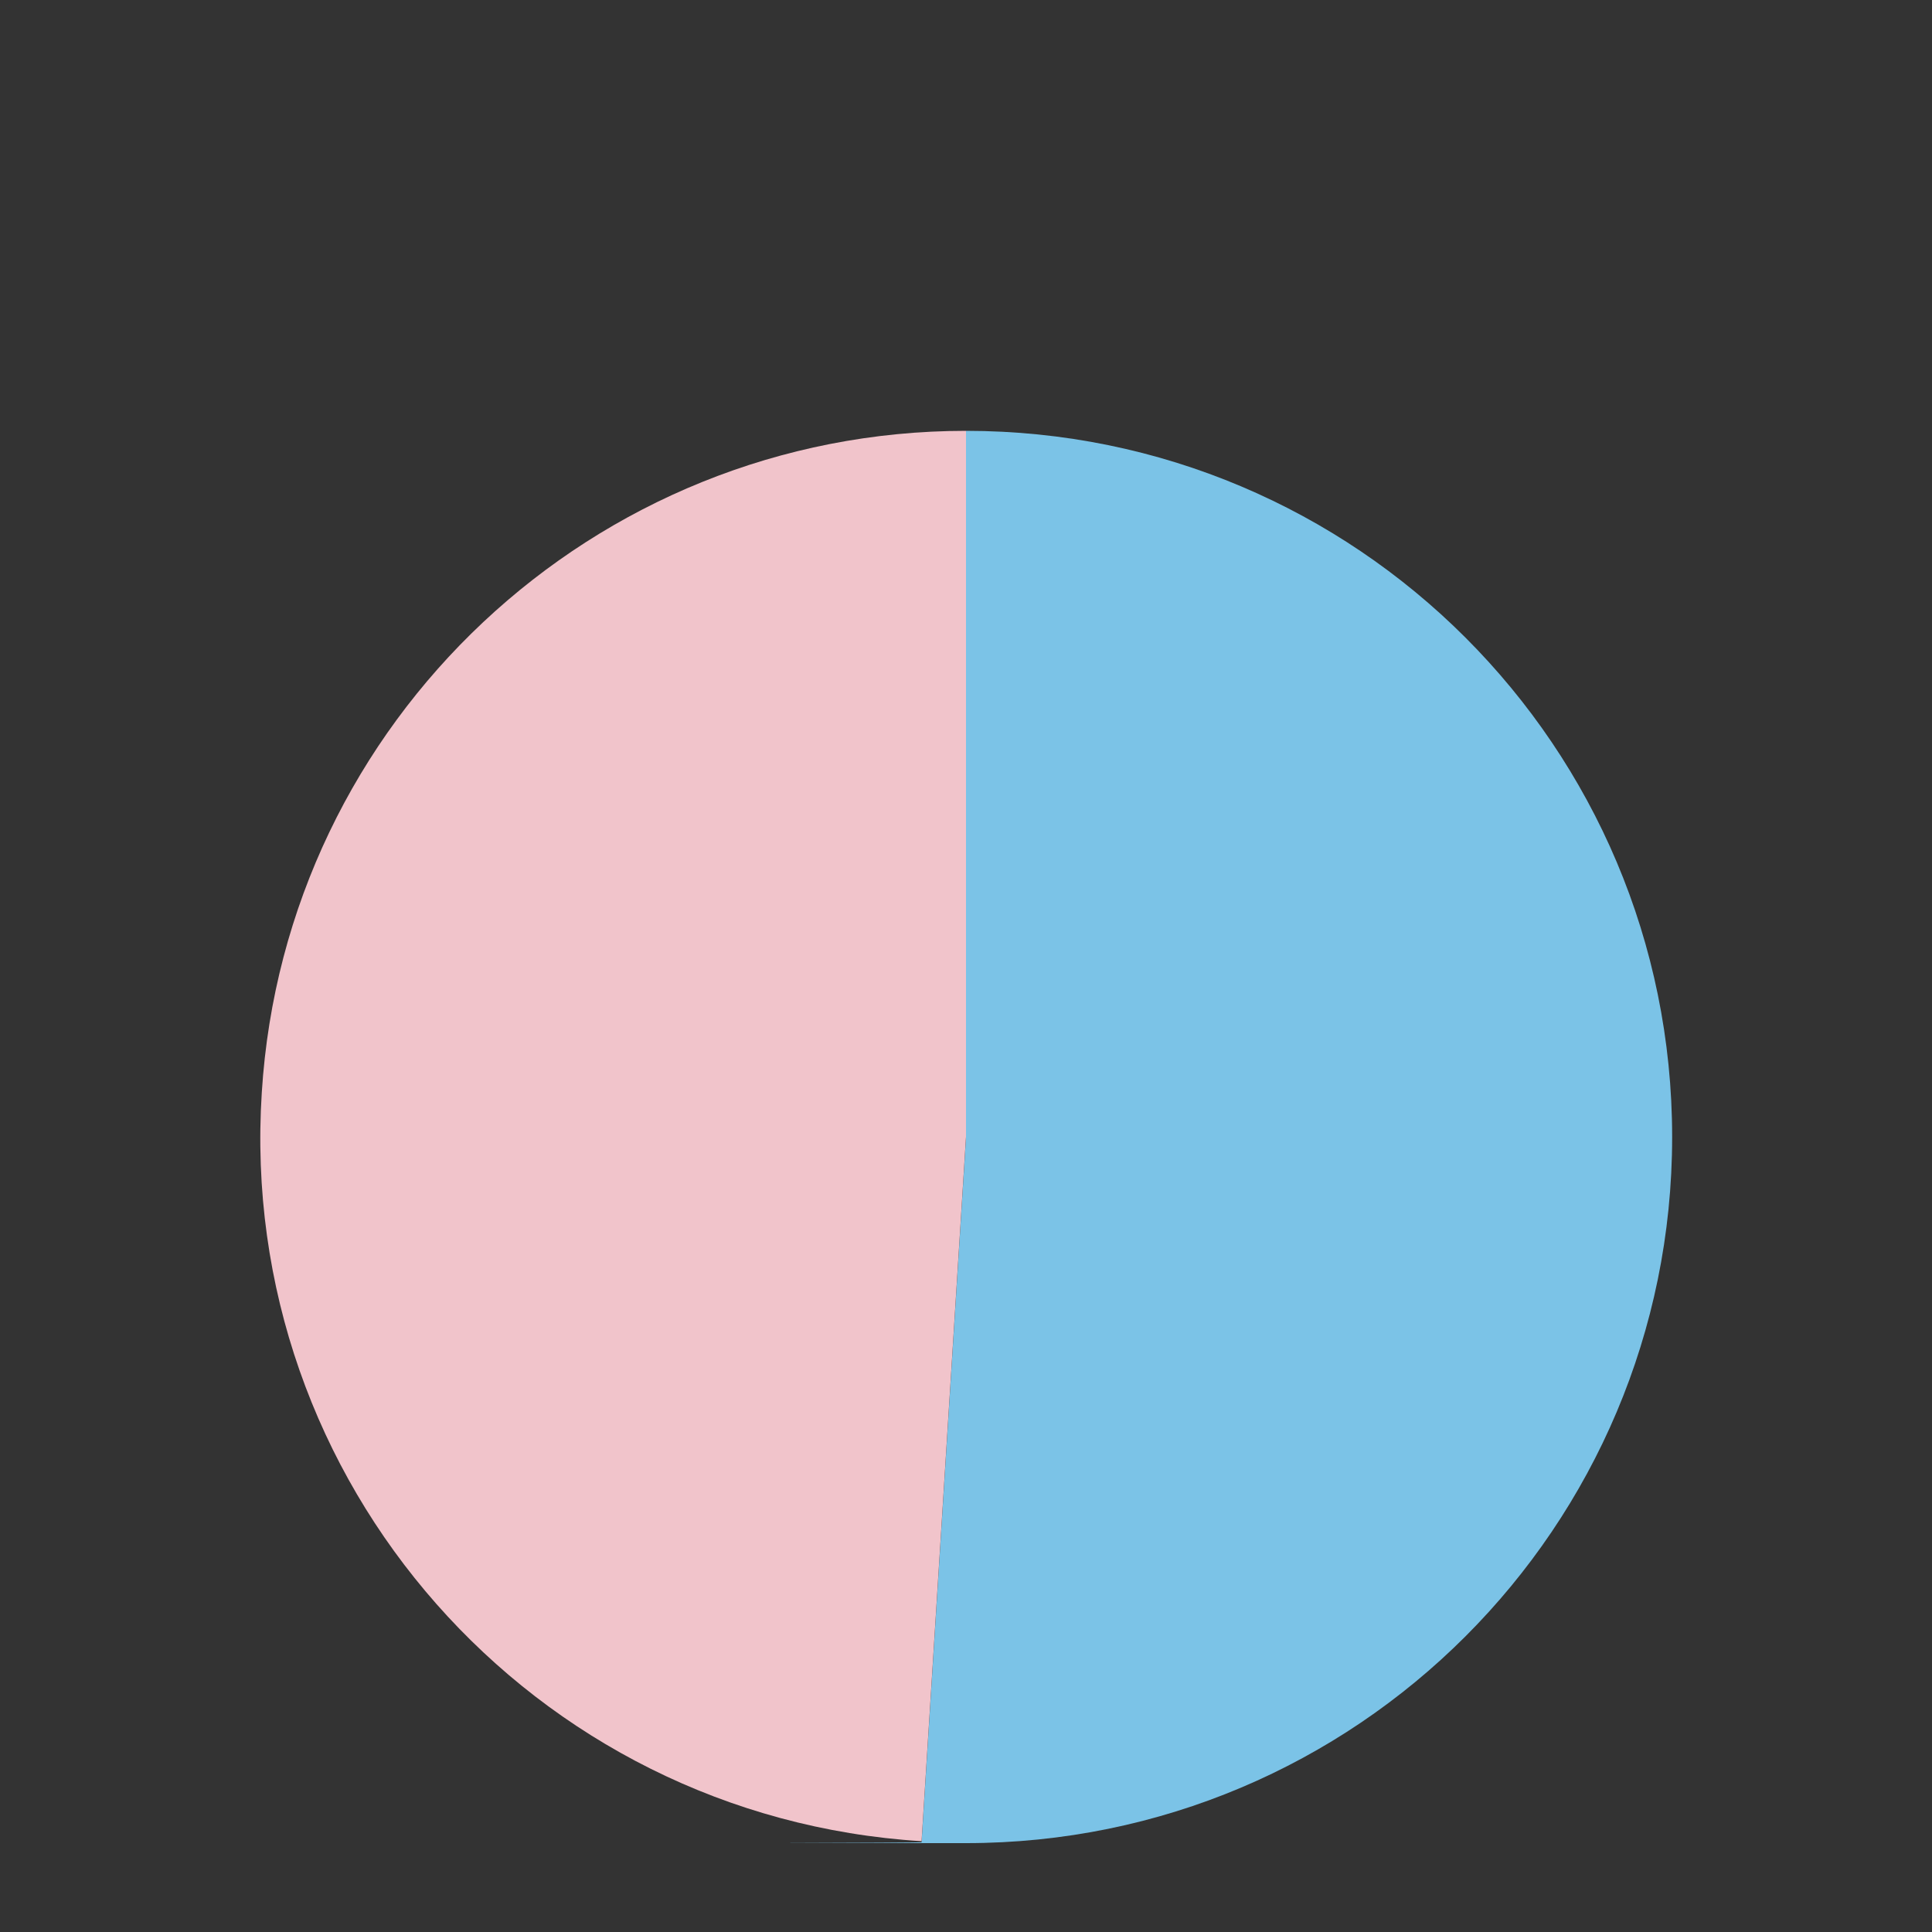
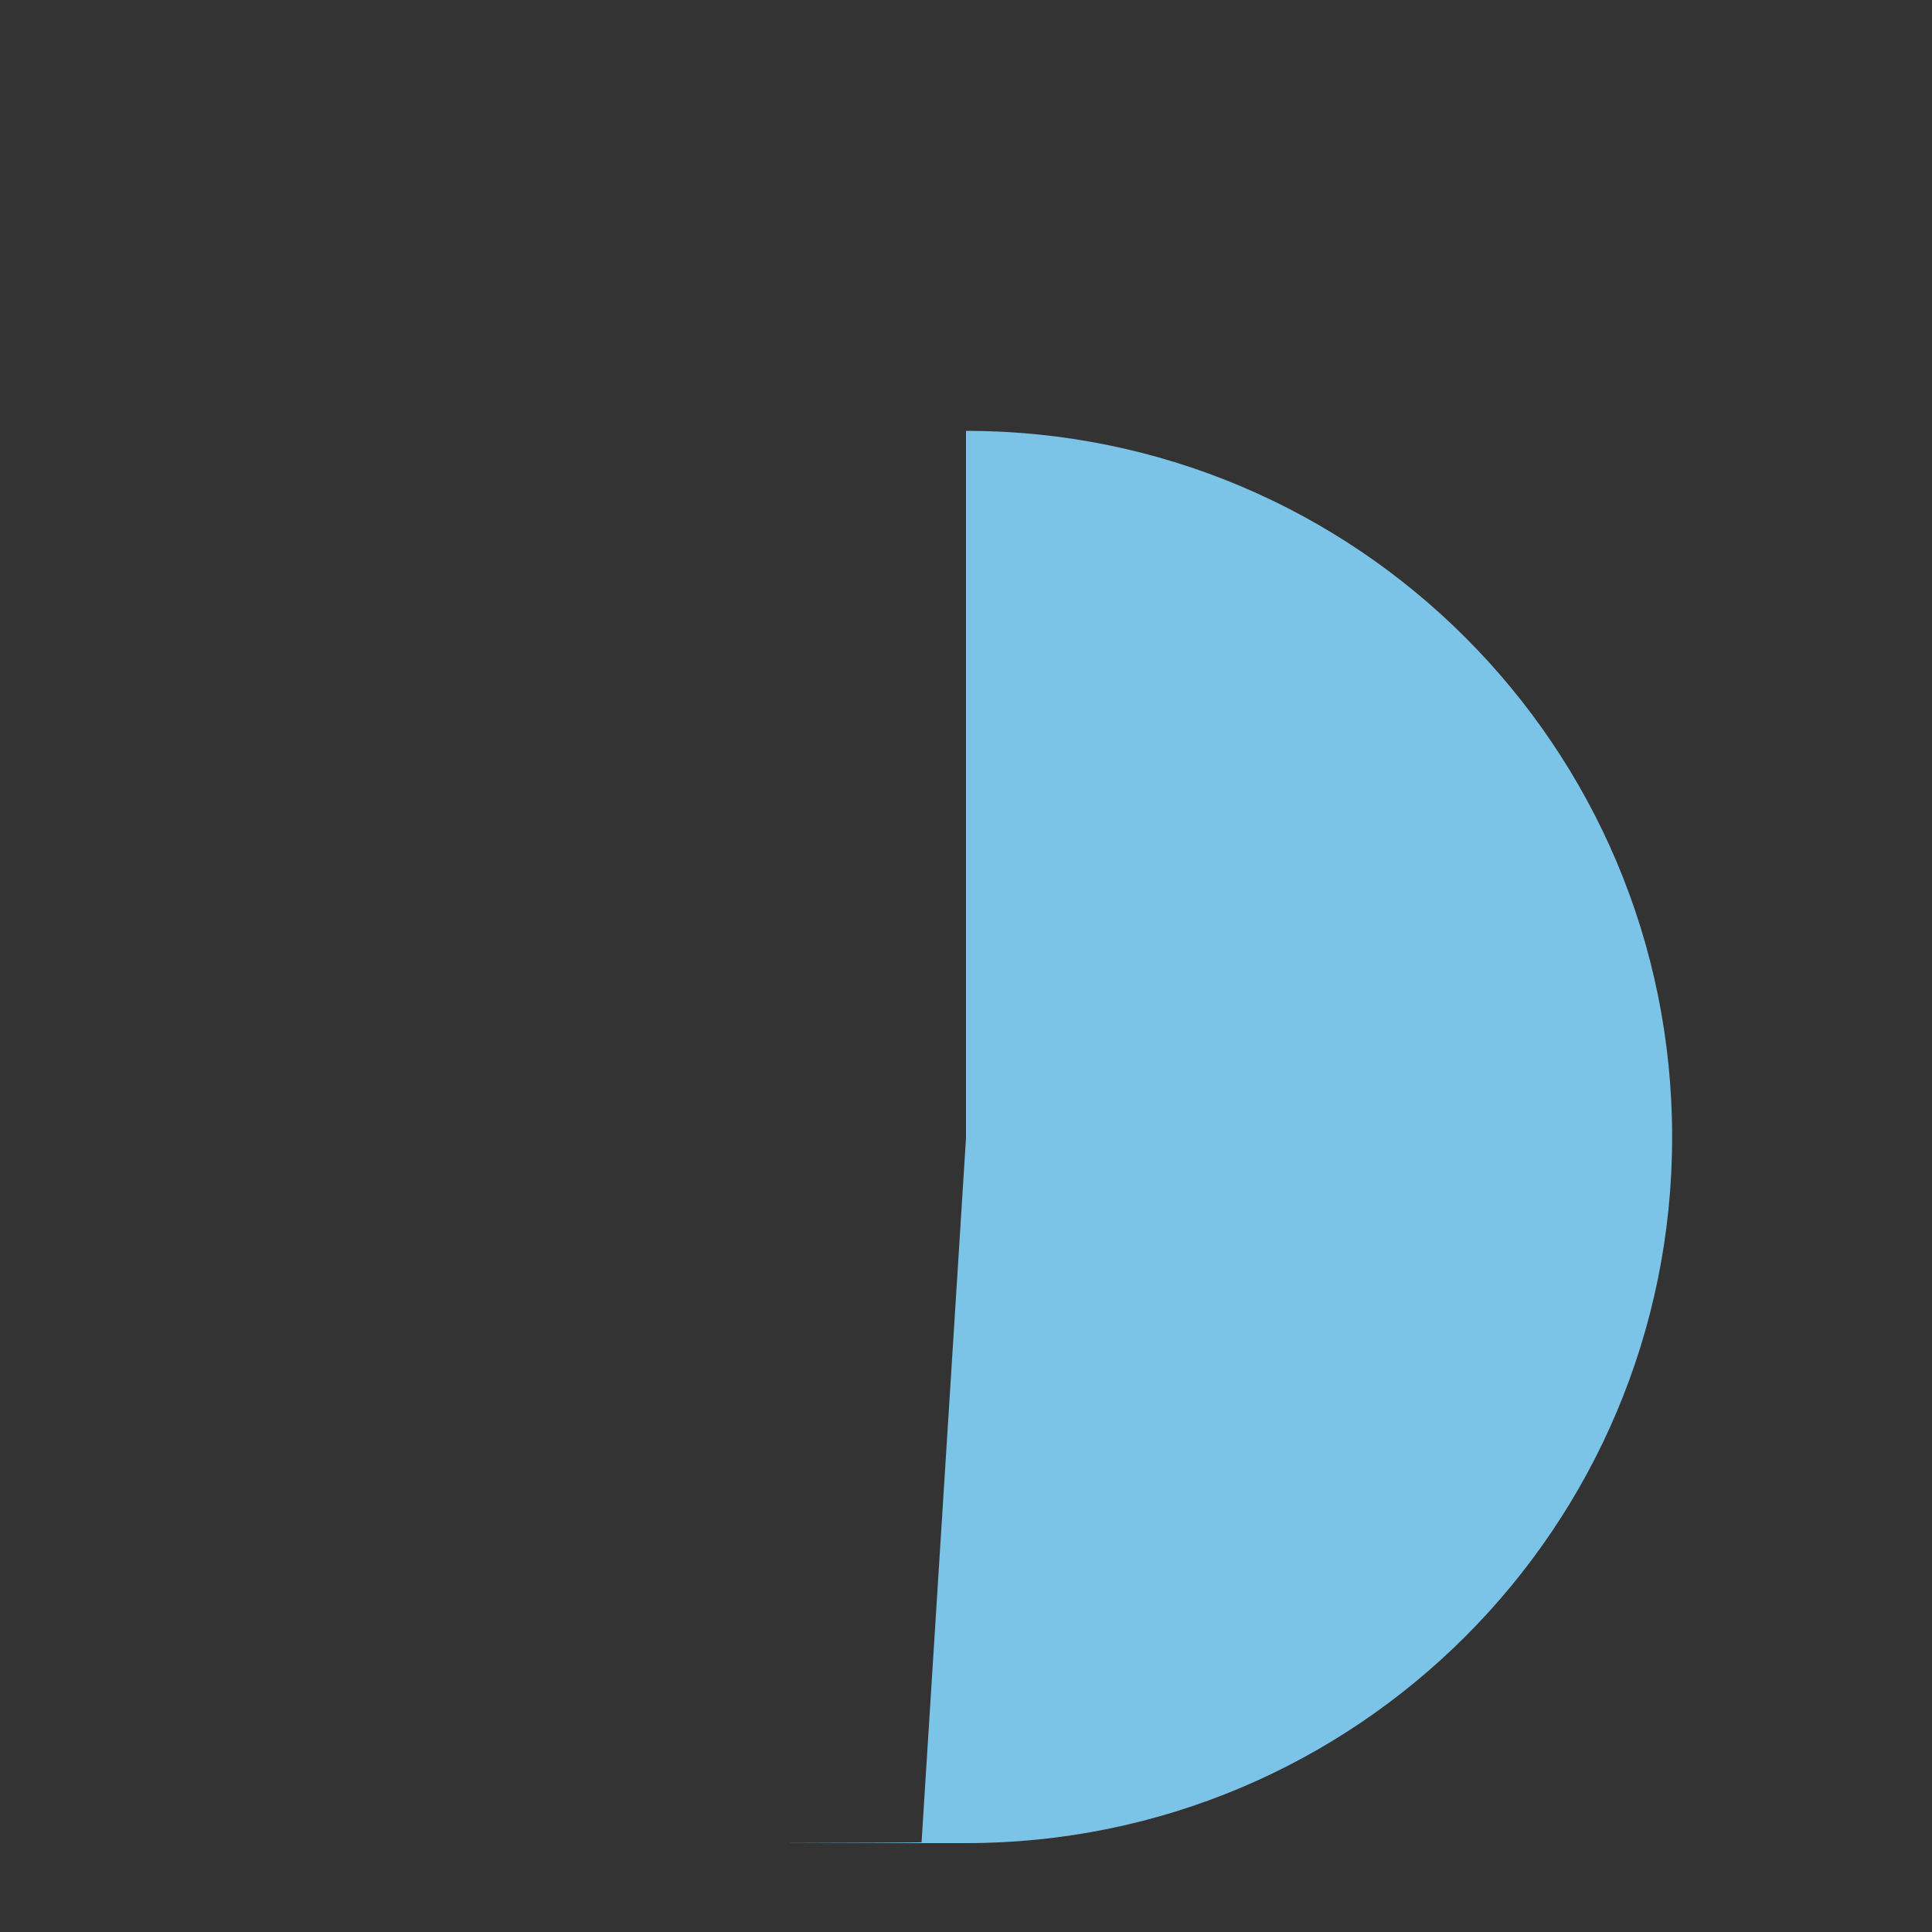
<svg xmlns="http://www.w3.org/2000/svg" id="_レイヤー_1" data-name="レイヤー_1" version="1.1" viewBox="0 0 200 200">
  <rect x="0" y="0" width="200" height="200" fill="#333333" stroke="none" />
  <defs>
    <style>
      .st0 {
        fill: #d8446e;
      }

      .st1 {
        clip-path: url(#clippath-6);
      }

      .st2 {
        clip-path: url(#clippath-7);
      }

      .st3 {
        clip-path: url(#clippath-4);
      }

      .st4 {
        fill: #fff;
      }

      .st5 {
        clip-path: url(#clippath-5);
      }

      .st5, .st6, .st7, .st8 {
        fill: none;
      }

      .st5, .st7, .st8 {
        clip-rule: evenodd;
      }

      .st9 {
        fill: #244784;
      }

      .st10 {
        clip-path: url(#clippath-3);
      }

      .st11 {
        clip-path: url(#clippath-2);
      }

      .st12 {
        fill: #7bc3e7;
      }

      .st12, .st13 {
        fill-rule: evenodd;
      }

      .st8 {
        clip-path: url(#clippath-1);
      }

      .st14 {
        clip-path: url(#clippath);
      }

      .st13 {
        fill: #f1c4cb;
      }
    </style>
    <clipPath id="clippath">
      <polygon class="st7" points="7.6 198 192.6 198 192.6 2.6 7.6 2.6 7.6 198 7.6 198" />
    </clipPath>
    <clipPath id="clippath-1">
-       <polygon class="st7" points="7.6 198 192.6 198 192.6 2.6 7.6 2.6 7.6 198 7.6 198" />
-     </clipPath>
+       </clipPath>
    <clipPath id="clippath-2">
      <polygon class="st8" points="7.6 2.6 75.8 2.6 75.8 90.8 7.6 90.8 7.6 2.6 7.6 2.6" />
    </clipPath>
    <clipPath id="clippath-3">
      <polygon class="st6" points="7.6 90.8 75.8 90.8 75.8 2.6 7.6 2.6 7.6 90.8 7.6 90.8" />
    </clipPath>
    <clipPath id="clippath-4">
-       <polygon class="st7" points="7.6 198 192.6 198 192.6 2.6 7.6 2.6 7.6 198 7.6 198" />
-     </clipPath>
+       </clipPath>
    <clipPath id="clippath-5">
-       <polygon class="st7" points="7.6 198 192.6 198 192.6 2.6 7.6 2.6 7.6 198 7.6 198" />
-     </clipPath>
+       </clipPath>
    <clipPath id="clippath-6">
      <polygon class="st5" points="129.6 2.6 191.7 2.6 191.7 90.8 129.6 90.8 129.6 2.6 129.6 2.6" />
    </clipPath>
    <clipPath id="clippath-7">
      <polygon class="st6" points="129.6 90.8 191.7 90.8 191.7 2.6 129.6 2.6 129.6 90.8 129.6 90.8" />
    </clipPath>
  </defs>
  <path class="st12" d="M100,44.6c40.4,0,73.1,32.7,73.1,73.1s-32.7,73.1-73.1,73.1-3.1,0-4.6-.1l4.6-72.9V44.6h0Z" />
-   <path class="st13" d="M95.4,190.6c-40.3-2.5-70.9-37.2-68.3-77.5,2.4-38.5,34.4-68.5,72.9-68.5v73.1s-4.6,72.9-4.6,72.9h0Z" />
  <g class="st14">
    <g class="st11">
      <g class="st10">
        <path class="st4" d="M75.2,76.4c-.3-1.3-.8-2.4-1.4-3.4-1-1.8-2.4-3.1-3.9-4.2-1.1-.8-2.3-1.5-3.5-2.1-1.2-.6-2.5-1.1-3.7-1.5-1.3-1.8-3.3-4.5-3.2-8.9,0-2.8.3-3.6.3-11.8.7-.6,1.3-1.3,1.9-2.1.7-1.1,1.3-2.6,1.7-4.3.1-.5.2-1,.2-1.4,0-1-.2-1.9-.6-2.8-.3-.6-.6-1.1-1-1.6.2-.8.5-1.8.7-3,.3-1.7.6-3.7.6-5.8s-.1-2.8-.4-4.2c-.2-1-.5-2.1-.9-3.1-.6-1.5-1.6-2.9-2.9-4-1.2-1.1-2.7-1.9-4.5-2.5-.8-.9-1.6-1.7-2.4-2.4-1.4-1.1-2.8-1.8-4.3-2.3-1.5-.4-3-.6-4.5-.6s-1.6,0-2.4.1c-.7,0-1.4.1-1.9.2-.8.1-1.5.3-2.2.5-.7.2-1.3.5-2.1.8-.3.1-.7.3-1.2.6-.9.4-2,1.1-3.2,2-1.8,1.3-3.8,3.3-5.4,5.8-.8,1.3-1.4,2.7-1.9,4.4-.5,1.6-.7,3.4-.7,5.4s.1,2.5.3,3.9v.3c0,.2,0,.4,0,.5,0,.3,0,.5,0,.8,0,.1,0,.2,0,.3h0v.3l.3,1.5c-.5.5-.9,1.1-1.2,1.7-.4.9-.7,1.9-.7,3s0,1,.2,1.4h0c.3,1.2.6,2.2,1,3.1.6,1.3,1.4,2.4,2.3,3.2,0,0,.2.1.2.2,0,8.2.3,9,.3,11.8,0,4.4-1.9,7.2-3.2,8.9-.5.2-1.1.4-1.6.6-1.4.6-2.8,1.2-4.1,2-1,.6-2,1.3-2.8,2.1-1.3,1.2-2.5,2.7-3.3,4.6-.8,1.9-1.2,4.1-1.2,6.7s0,.7.2,1c.1.3.3.6.5.9.4.5.8.9,1.4,1.4,1,.7,2.3,1.4,4.1,2.1,2.6,1,6.1,1.9,10.6,2.5,4.5.6,10.1,1,16.7,1s10.7-.3,14.9-.8c3.1-.4,5.8-.9,8.1-1.4,1.7-.4,3.2-.9,4.4-1.4.9-.4,1.8-.7,2.5-1.1.5-.3,1-.6,1.4-.9.6-.5,1.2-.9,1.5-1.5.2-.3.4-.6.5-.9.1-.3.2-.6.2-1,0-1.8-.2-3.4-.6-4.8h0Z" />
        <path class="st4" d="M42,75.7c0,.5.4.9.9.9s.9-.4.9-.9-.4-.9-.9-.9-.9.4-.9.9h0Z" />
-         <path class="st0" d="M75.2,76.4c-.3-1.3-.8-2.4-1.4-3.4-1-1.8-2.4-3.1-3.9-4.2-1.1-.8-2.3-1.5-3.5-2.1-1.2-.6-2.5-1.1-3.7-1.5-1.3-1.8-3.3-4.5-3.2-8.9,0-2.8.3-3.6.3-11.8.7-.6,1.3-1.3,1.9-2.1.7-1.1,1.3-2.6,1.7-4.3.1-.5.2-1,.2-1.4,0-1-.2-1.9-.6-2.8-.3-.6-.6-1.1-1-1.6.2-.8.5-1.8.7-3,.3-1.7.6-3.7.6-5.8s-.1-2.8-.4-4.2c-.2-1-.5-2.1-.9-3.1-.6-1.5-1.6-2.9-2.9-4-1.2-1.1-2.7-1.9-4.5-2.5-.8-.9-1.6-1.7-2.4-2.4-1.4-1.1-2.8-1.8-4.3-2.3-1.5-.4-3-.6-4.5-.6s-1.6,0-2.4.1c-.7,0-1.4.1-1.9.2-.8.1-1.5.3-2.2.5-.7.2-1.3.5-2.1.8-.3.1-.7.3-1.2.6-.9.4-2,1.1-3.2,2-1.8,1.3-3.8,3.3-5.4,5.8-.8,1.3-1.4,2.7-1.9,4.4-.5,1.6-.7,3.4-.7,5.4s.1,2.5.3,3.9v.3c0,.2,0,.4,0,.5,0,.3,0,.5,0,.8,0,.1,0,.2,0,.3h0v.3l.3,1.5c-.5.5-.9,1.1-1.2,1.7-.4.9-.7,1.9-.7,3s0,1,.2,1.4h0c.3,1.2.6,2.2,1,3.1.6,1.3,1.4,2.4,2.3,3.2,0,0,.2.1.2.2,0,8.2.3,9,.3,11.8,0,4.4-1.9,7.2-3.2,8.9-.5.2-1.1.4-1.6.6-1.4.6-2.8,1.2-4.1,2-1,.6-2,1.3-2.8,2.1-1.3,1.2-2.5,2.7-3.3,4.6-.8,1.9-1.2,4.1-1.2,6.7s0,.7.2,1c.1.3.3.6.5.9.4.5.8.9,1.4,1.4,1,.7,2.3,1.4,4.1,2.1,2.6,1,6.1,1.9,10.6,2.5,4.5.6,10.1,1,16.7,1s10.7-.3,14.9-.8c3.1-.4,5.8-.9,8.1-1.4,1.7-.4,3.2-.9,4.4-1.4.9-.4,1.8-.7,2.5-1.1.5-.3,1-.6,1.4-.9.6-.5,1.2-.9,1.5-1.5.2-.3.4-.6.5-.9.1-.3.2-.6.2-1,0-1.8-.2-3.4-.6-4.8h0ZM29.5,65c.5-.3,1-.6,1.5-1,.5-.4.9-.8,1.3-1.3l9.1,4.2-4.3,7.9-7.6-9.8h0ZM43,82.3l-4.6-5.9,4.3-7.9,4.3,7.9-4,5.9h0ZM48.3,74.6l-4.2-7.7,8.1-4.3c.2.2.4.4.6.7.6.7,1.4,1.2,2.2,1.7l-6.7,9.7h0ZM58.2,42.1c-.6.5-1.2.9-1.8,1.1l-.6.2-.2.6c-.7,1.9-1.3,3.4-2,4.6-.7,1.2-1.3,2.1-2,2.9l-.3.3v.4c-.4,1.4-.7,2.9-.7,4.8s0,1.2,0,1.8c0,.7.2,1.4.5,2,0,0,0,0,0,0l-8.5,4.5-9.4-4.4c.3-.7.5-1.4.6-2.2h0c0-.6,0-1.2,0-1.8,0-1.8-.3-3.4-.6-4.8v-.4c0,0-.4-.3-.4-.3-.7-.7-1.3-1.6-2-2.9-.7-1.2-1.3-2.7-2-4.6l-.2-.6-.6-.2c-.4-.2-.8-.4-1.2-.6-.6-.4-1.2-1-1.7-1.8-.5-.8-1-1.9-1.3-3.4h0c0-.3,0-.6,0-.8,0-.6.1-1.2.4-1.7.2-.4.5-.9.9-1.3.6,1,1.2,1.7,1.4,1.9.6.6.7-.9.4-2.5-.5-3.1.9-1.7,4.7-9,7.5,1.7,20.7-6.4,20.7-6.4,0,0,.2,3.7,2.7,7,2.4,3.2,3.7,10.7,3.7,10.7,0,0,.3-.6.8-1.4.3.3.5.7.7,1.1.2.5.4,1,.4,1.6s0,.5,0,.8c-.2,1-.5,1.8-.8,2.5-.5,1-1,1.7-1.6,2.2h0Z" />
        <path class="st0" d="M42,75.7c0,.5.4.9.9.9s.9-.4.9-.9-.4-.9-.9-.9-.9.4-.9.9h0Z" />
      </g>
    </g>
    <g class="st3">
      <g class="st1">
        <g class="st2">
          <path class="st4" d="M189.7,72.8c-1.7-3-4.4-4.8-7-6-2.6-1.2-5.1-1.8-6.7-2.4-1.2-.5-2.6-1.2-3.5-1.9-.5-.4-.8-.8-1.1-1.1-.2-.3-.3-.6-.3-.8v-3.7c1.6-1.8,4-4.7,4.9-9.1.3-.2.7-.3,1-.5.8-.5,1.5-1.4,2-2.4.6-1.1,1.1-2.5,1.6-4.4.3-1,.4-1.8.4-2.6s0-.7-.1-1.1c11.5-14.8-5.7-34.3-18.4-32-9.9-2.6-18.9,6.3-22.4,14-2.9,6.3-1.9,15,1.1,17.9,0,.4-.1.7-.1,1.1,0,.8.1,1.6.4,2.6.7,2.6,1.4,4.2,2.2,5.4.4.6.9,1.1,1.4,1.4.3.2.7.4,1,.5,1,4.5,3.3,7.3,4.9,9.1v3.7c0,.2,0,.4-.3.8-.4.5-1.1,1.2-1.9,1.7-.8.5-1.8,1-2.6,1.3-1,.4-2.5.8-4.2,1.4-2.5.9-5.3,2.1-7.5,4.4-2.3,2.3-3.9,5.6-3.9,10.1,0,.6,0,1.2,0,1.8,0,.4.2.7.3,1,.3.5.7.9,1.3,1.3.9.7,2.2,1.4,3.9,2,5,2,13.5,3.9,24.8,3.9s16.5-1.2,21.7-2.8c2.6-.8,4.6-1.6,6-2.4s1.3-.8,1.8-1.3c.2-.2.4-.5.6-.7.2-.3.3-.6.3-1,0-.6,0-1.2,0-1.8,0-3-.7-5.5-1.9-7.5h0Z" />
          <path class="st9" d="M189.7,72.8c-1.7-3-4.4-4.8-7-6-2.6-1.2-5.1-1.8-6.7-2.4-1.2-.5-2.6-1.2-3.5-1.9-.5-.4-.8-.8-1.1-1.1-.2-.3-.3-.6-.3-.8v-3.7c1.6-1.8,4-4.7,4.9-9.1.3-.2.7-.3,1-.5.8-.5,1.5-1.4,2-2.4.6-1.1,1.1-2.5,1.6-4.4.3-1,.4-1.8.4-2.6s0-.7-.1-1.1c11.5-14.8-5.7-34.3-18.4-32-9.9-2.6-18.9,6.3-22.4,14-2.9,6.3-1.9,15,1.1,17.9,0,.4-.1.7-.1,1.1,0,.8.1,1.6.4,2.6.7,2.6,1.4,4.2,2.2,5.4.4.6.9,1.1,1.4,1.4.3.2.7.4,1,.5,1,4.5,3.3,7.3,4.9,9.1v3.7c0,.2,0,.4-.3.8-.4.5-1.1,1.2-1.9,1.7-.8.5-1.8,1-2.6,1.3-1,.4-2.5.8-4.2,1.4-2.5.9-5.3,2.1-7.5,4.4-2.3,2.3-3.9,5.6-3.9,10.1,0,.6,0,1.2,0,1.8,0,.4.2.7.3,1,.3.5.7.9,1.3,1.3.9.7,2.2,1.4,3.9,2,5,2,13.5,3.9,24.8,3.9s16.5-1.2,21.7-2.8c2.6-.8,4.6-1.6,6-2.4s1.3-.8,1.8-1.3c.2-.2.4-.5.6-.7.2-.3.3-.6.3-1,0-.6,0-1.2,0-1.8,0-3-.7-5.5-1.9-7.5h0ZM159.1,87.7h-.1l-4-9.4h0s3.6-4.5,3.6-4.5l.6,2.5h.2l-.3,11.5h0ZM154.2,76.4l-4.6-10.8c.6-.3,1.1-.7,1.7-1.1.3-.3.6-.5.9-.8l7.7,5.7-5.6,7.1h0ZM161.2,68l-7.9-5.8c.3-.5.4-1,.4-1.7v-4.6l-.3-.4c-1.7-1.9-4-4.4-4.8-8.9v-.7c-.1,0-.8-.2-.8-.2-.4-.2-.8-.3-1.1-.5-.4-.3-.8-.7-1.3-1.6-.4-.8-.9-2.1-1.4-3.9-.2-.8-.3-1.4-.3-1.9s.1-.9.2-1c.2-.3.4-.4.6-.5.2,0,.3,0,.4,0h.6c0,.1,1.5,4.6,1.5,4.6l.8-4,4.4-6.3s-.3,3.1-1.1,5.7c8.4-2.7,10.5-5.9,11-6.7l-2.7,5.5s9.6-2.9,11.3-6.9l-1.9,6.1s5.1-1.4,6-3.7c.5-1.3.6.4.5,2.2h0v8l2.1-4.6h.1c0,0,.5,0,.7.2.1,0,.3.2.4.4.1.2.2.5.2,1s0,1.1-.3,1.9c-.7,2.4-1.3,3.9-1.9,4.7-.3.4-.5.6-.8.9-.3.2-.6.4-1.1.5l-.7.2v.7c-.9,4.5-3.2,7-4.9,8.9l-.3.4v4.6c0,.6.2,1.2.4,1.7l-7.9,5.8h0ZM163.3,87.7h-.1l-.3-11.5h.2l.6-2.5,3.6,4.6h0s-4,9.4-4,9.4h0ZM168.1,76.4l-5.6-7.1,7.7-5.7c.5.5,1.1,1,1.8,1.5.3.2.5.3.8.5l-4.6,10.8h0Z" />
        </g>
      </g>
    </g>
  </g>
</svg>